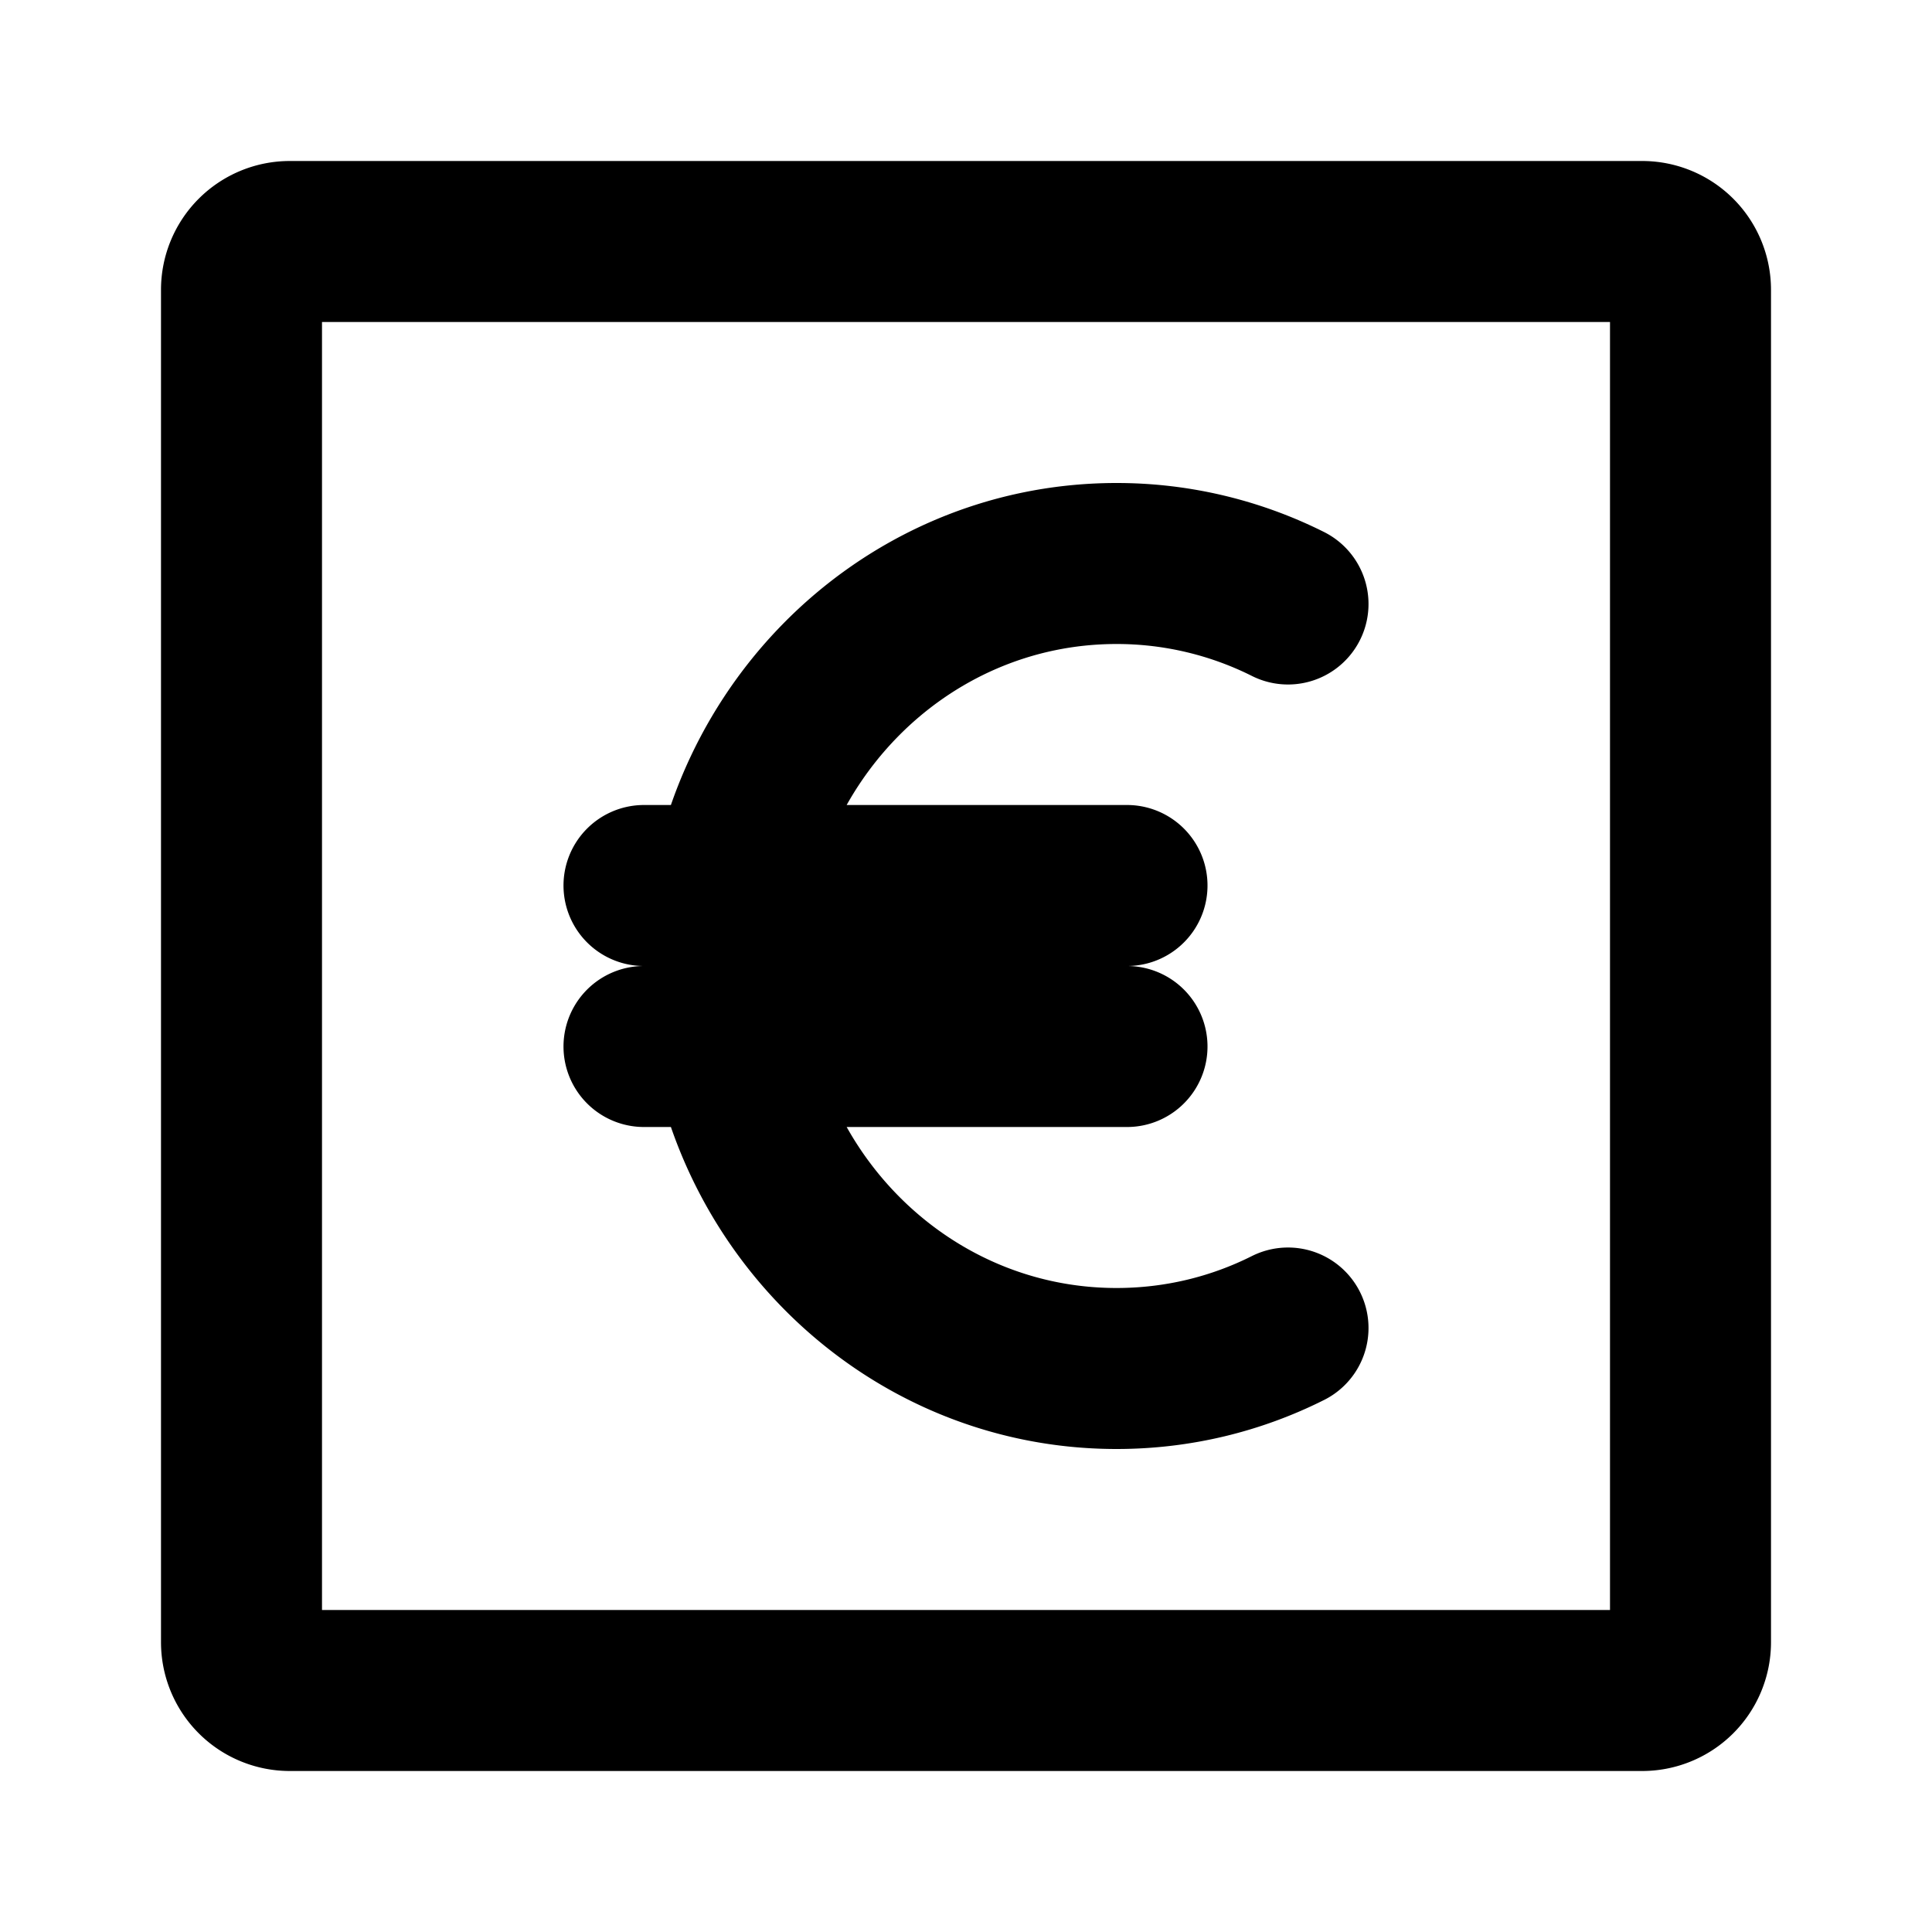
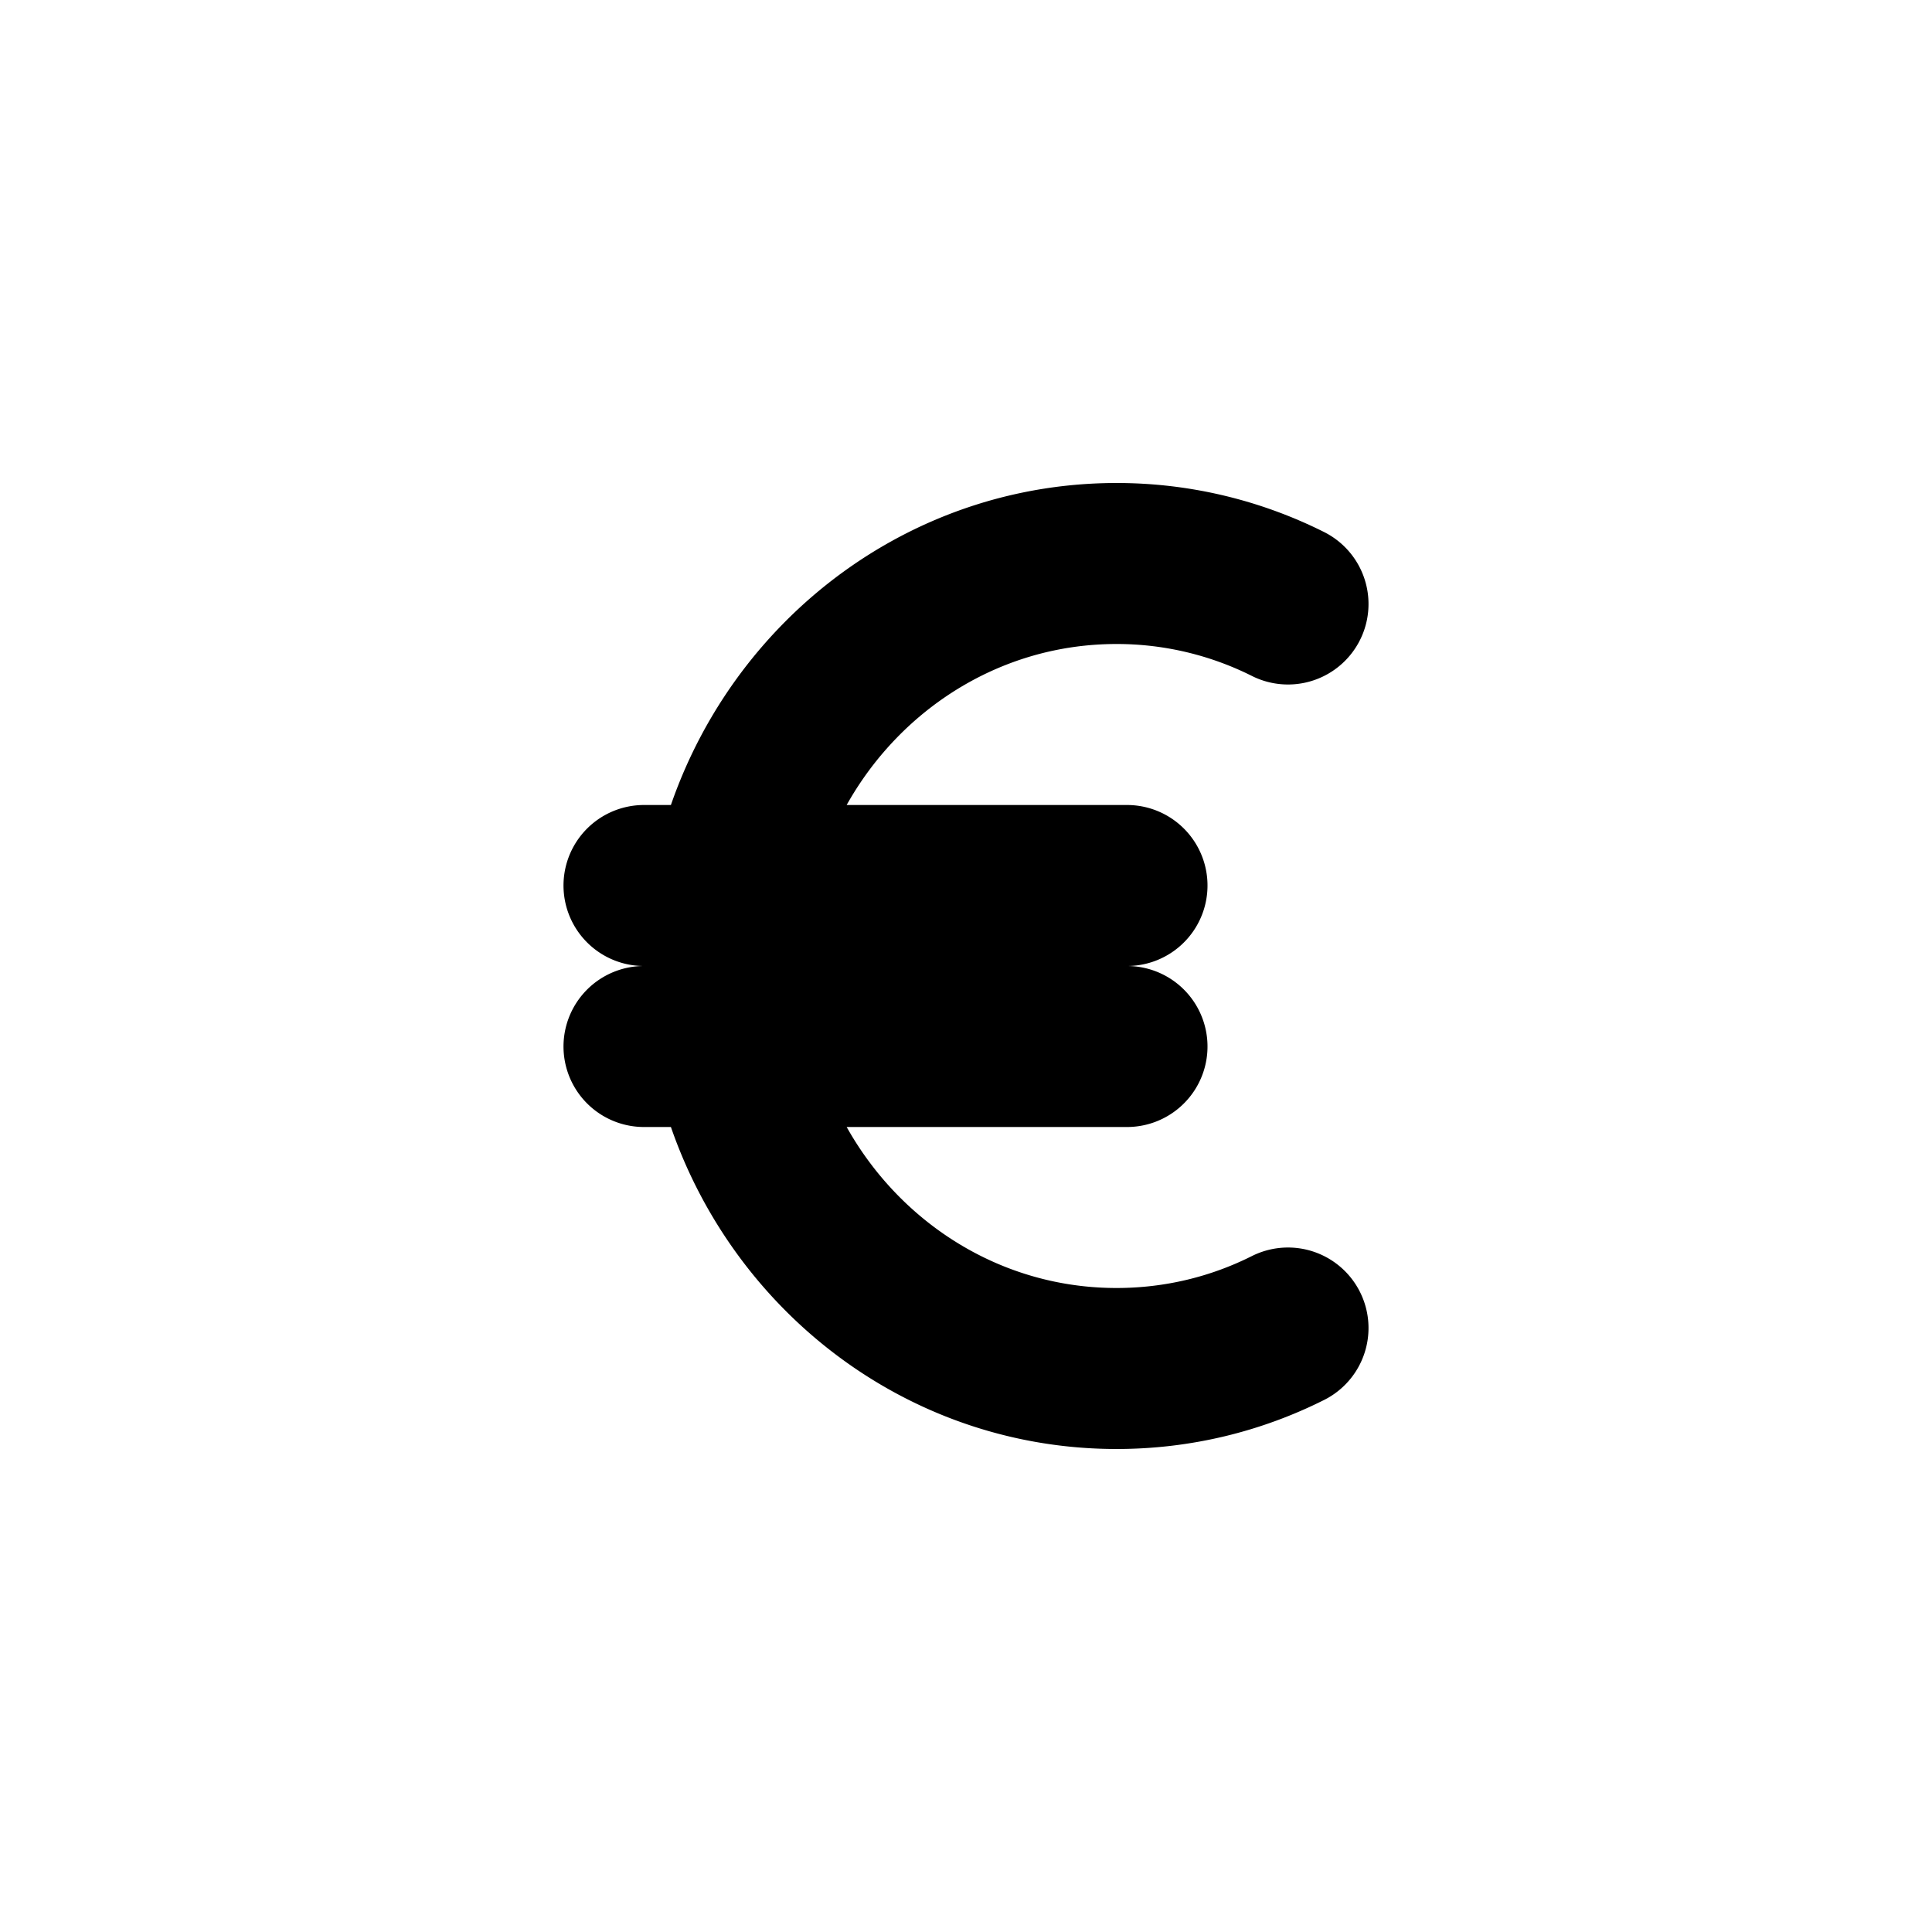
<svg xmlns="http://www.w3.org/2000/svg" width="42px" height="42px" stroke-width="2" viewBox="0 0 24 24" fill="none" color="#000000">
-   <path d="M3 20.4V3.6a.6.6 0 01.6-.6h16.8a.6.6 0 01.6.6v16.8a.6.6 0 01-.6.6H3.6a.6.6 0 01-.6-.6z" stroke="#000000" stroke-width="2" />
  <path d="M16 7.503A4.746 4.746 0 0013.87 7C11.18 7 9 9.239 9 12s2.18 5 4.87 5c.764 0 1.487-.18 2.13-.503M8 11h6M8 13h6" stroke="#000000" stroke-width="2" stroke-linecap="round" stroke-linejoin="round" />
</svg>